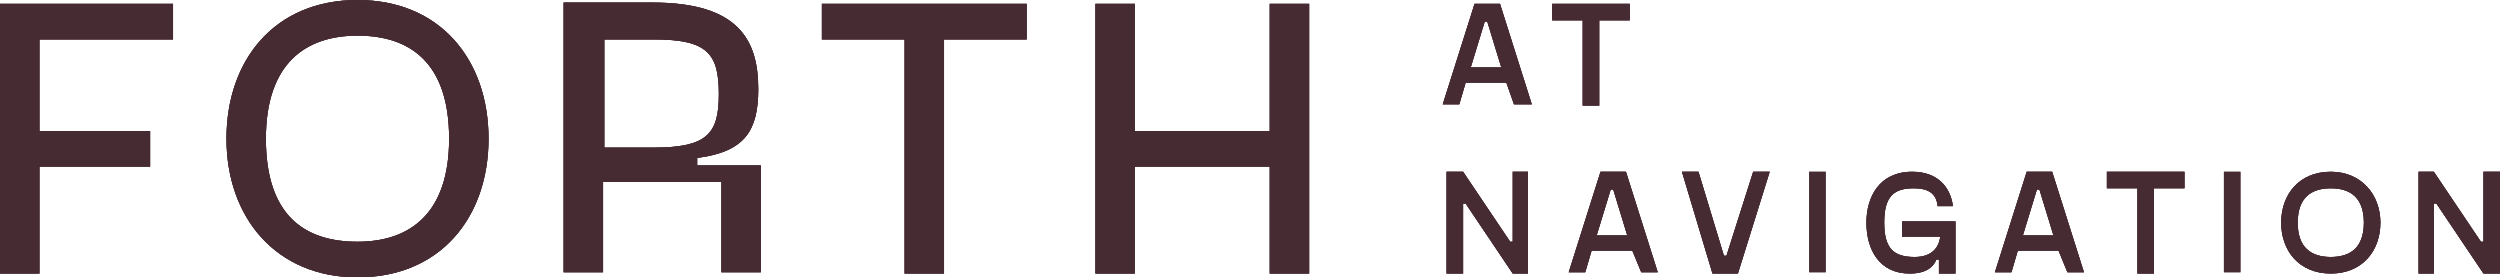
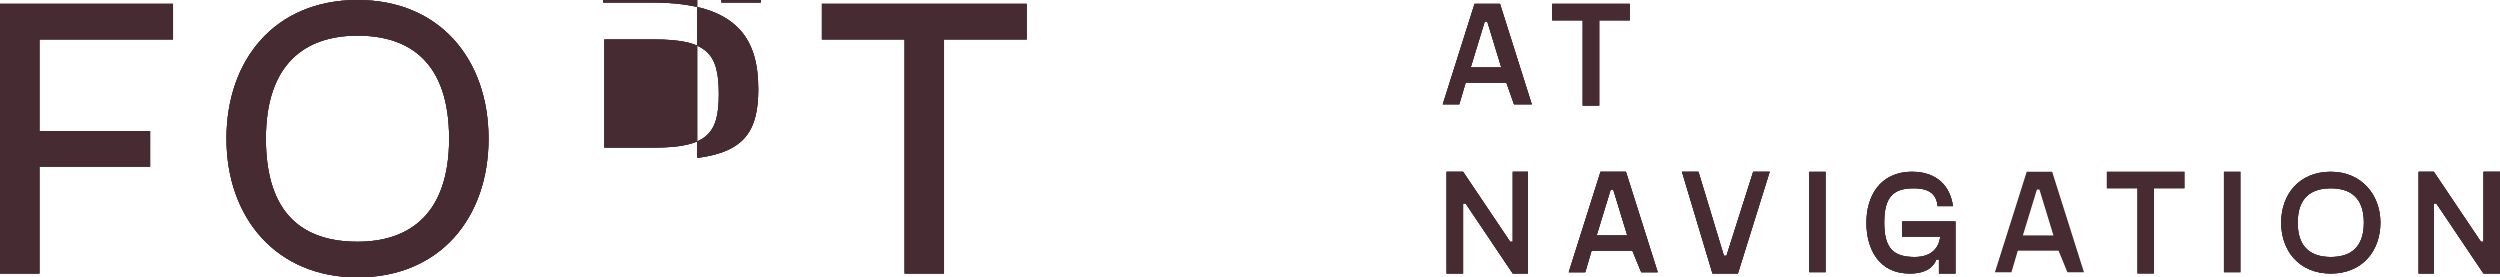
<svg xmlns="http://www.w3.org/2000/svg" xmlns:xlink="http://www.w3.org/1999/xlink" version="1.1" id="Layer_1" x="0px" y="0px" viewBox="0 0 196.5 21.8" style="enable-background:new 0 0 196.5 21.8;" xml:space="preserve">
  <style type="text/css"> .st0{fill:#E1E4E1;} .st1{fill:#472B33;} .st2{opacity:0.49;} .st3{fill:none;stroke:#FFFFFF;stroke-linecap:square;stroke-miterlimit:10;} .st4{clip-path:url(#SVGID_2_);fill:#472B33;} .st5{fill:none;stroke:#472B33;stroke-miterlimit:10;} .st6{clip-path:url(#SVGID_4_);enable-background:new ;} .st7{clip-path:url(#SVGID_6_);} .st8{clip-path:url(#SVGID_8_);fill:#D4D4D4;} .st9{clip-path:url(#SVGID_8_);} .st10{clip-path:url(#SVGID_12_);enable-background:new ;} .st11{clip-path:url(#SVGID_14_);} .st12{clip-path:url(#SVGID_16_);fill:#D4D4D4;} .st13{clip-path:url(#SVGID_16_);} .st14{clip-path:url(#SVGID_20_);enable-background:new ;} .st15{clip-path:url(#SVGID_22_);} .st16{clip-path:url(#SVGID_24_);fill:#D4D4D4;} .st17{clip-path:url(#SVGID_24_);} .st18{clip-path:url(#SVGID_28_);enable-background:new ;} .st19{clip-path:url(#SVGID_30_);} .st20{clip-path:url(#SVGID_32_);fill:#D4D4D4;} .st21{clip-path:url(#SVGID_32_);} .st22{clip-path:url(#SVGID_36_);fill-rule:evenodd;clip-rule:evenodd;fill:#FFFFFF;} .st23{clip-path:url(#SVGID_38_);fill:#EE694D;} .st24{clip-path:url(#SVGID_40_);enable-background:new ;} .st25{clip-path:url(#SVGID_42_);} .st26{clip-path:url(#SVGID_44_);fill:#D4D4D4;} .st27{clip-path:url(#SVGID_44_);} .st28{clip-path:url(#SVGID_48_);enable-background:new ;} .st29{clip-path:url(#SVGID_50_);} .st30{clip-path:url(#SVGID_52_);fill:#D4D4D4;} .st31{clip-path:url(#SVGID_52_);} .st32{clip-path:url(#SVGID_58_);enable-background:new ;} .st33{clip-path:url(#SVGID_60_);} .st34{clip-path:url(#SVGID_62_);fill:#D4D4D4;} .st35{clip-path:url(#SVGID_62_);} .st36{clip-path:url(#SVGID_68_);} .st37{clip-path:url(#SVGID_70_);fill:#FFFFFF;} .st38{fill:none;stroke:#472B33;stroke-linecap:square;stroke-miterlimit:10;} .st39{clip-path:url(#SVGID_72_);fill:#472B33;} .st40{clip-path:url(#SVGID_76_);enable-background:new ;} .st41{clip-path:url(#SVGID_78_);} .st42{clip-path:url(#SVGID_80_);fill:#D4D4D4;} .st43{clip-path:url(#SVGID_80_);} .st44{fill-rule:evenodd;clip-rule:evenodd;fill:#FFFFFF;} .st45{clip-path:url(#SVGID_92_);} .st46{clip-path:url(#SVGID_94_);fill:#EE694D;} .st47{clip-path:url(#SVGID_96_);} .st48{clip-path:url(#SVGID_98_);fill:#EE694D;} .st49{clip-path:url(#SVGID_100_);} .st50{clip-path:url(#SVGID_102_);fill:#EE694D;} .st51{clip-path:url(#SVGID_104_);} .st52{clip-path:url(#SVGID_106_);fill:#EE694D;} .st53{clip-path:url(#SVGID_108_);enable-background:new ;} .st54{clip-path:url(#SVGID_110_);} .st55{clip-path:url(#SVGID_112_);fill:#D4D4D4;} .st56{clip-path:url(#SVGID_112_);} .st57{clip-path:url(#SVGID_116_);enable-background:new ;} .st58{clip-path:url(#SVGID_118_);} .st59{clip-path:url(#SVGID_120_);fill:#D4D4D4;} .st60{clip-path:url(#SVGID_120_);} .st61{fill:#EE694D;} .st62{clip-path:url(#SVGID_124_);} .st63{clip-path:url(#SVGID_126_);fill:#E1E4E1;} .st64{fill-rule:evenodd;clip-rule:evenodd;fill:#E1E4E1;} .st65{clip-path:url(#SVGID_128_);enable-background:new ;} .st66{clip-path:url(#SVGID_130_);} .st67{clip-path:url(#SVGID_132_);fill:#D4D4D4;} .st68{clip-path:url(#SVGID_132_);} .st69{clip-path:url(#SVGID_136_);} .st70{clip-path:url(#SVGID_138_);fill:#E1E4E1;} .st71{clip-path:url(#SVGID_140_);enable-background:new ;} .st72{clip-path:url(#SVGID_142_);} .st73{clip-path:url(#SVGID_144_);fill:#D4D4D4;} .st74{clip-path:url(#SVGID_144_);} .st75{clip-path:url(#SVGID_148_);} .st76{clip-path:url(#SVGID_150_);fill:#E1E4E1;} .st77{clip-path:url(#SVGID_152_);enable-background:new ;} .st78{clip-path:url(#SVGID_154_);} .st79{clip-path:url(#SVGID_156_);fill:#D4D4D4;} .st80{clip-path:url(#SVGID_156_);} .st81{clip-path:url(#SVGID_160_);} .st82{clip-path:url(#SVGID_162_);fill:#E1E4E1;} .st83{clip-path:url(#SVGID_164_);enable-background:new ;} .st84{clip-path:url(#SVGID_166_);} .st85{clip-path:url(#SVGID_168_);fill:#D4D4D4;} .st86{clip-path:url(#SVGID_168_);} .st87{clip-path:url(#SVGID_172_);} .st88{clip-path:url(#SVGID_174_);fill:#E1E4E1;} .st89{clip-path:url(#SVGID_176_);enable-background:new ;} .st90{clip-path:url(#SVGID_178_);} .st91{clip-path:url(#SVGID_180_);fill:#D4D4D4;} .st92{clip-path:url(#SVGID_180_);} .st93{clip-path:url(#SVGID_184_);} .st94{clip-path:url(#SVGID_186_);fill:#E1E4E1;} .st95{clip-path:url(#SVGID_188_);} .st96{clip-path:url(#SVGID_190_);fill:#E1E4E1;} .st97{fill:#4B2933;} .st98{clip-path:url(#SVGID_194_);} .st99{clip-path:url(#SVGID_196_);fill:#EE694D;} .st100{clip-path:url(#SVGID_198_);} .st101{clip-path:url(#SVGID_200_);fill:#EE694D;} .st102{clip-path:url(#SVGID_202_);} .st103{clip-path:url(#SVGID_204_);fill:#EE694D;} .st104{clip-path:url(#SVGID_206_);} .st105{clip-path:url(#SVGID_208_);fill:#EE694D;} .st106{clip-path:url(#SVGID_210_);} .st107{clip-path:url(#SVGID_212_);fill:#EE694D;} .st108{clip-path:url(#SVGID_214_);} .st109{clip-path:url(#SVGID_216_);fill:#EE694D;} .st110{clip-path:url(#SVGID_218_);} .st111{clip-path:url(#SVGID_220_);fill:#EE694D;} .st112{clip-path:url(#SVGID_222_);} .st113{clip-path:url(#SVGID_224_);fill:#EE694D;} .st114{clip-path:url(#SVGID_226_);} .st115{clip-path:url(#SVGID_228_);fill:#EE694D;} .st116{clip-path:url(#SVGID_230_);} .st117{clip-path:url(#SVGID_232_);fill:#EE694D;} .st118{clip-path:url(#SVGID_234_);} .st119{clip-path:url(#SVGID_236_);fill:#EE694D;} .st120{clip-path:url(#SVGID_238_);} .st121{clip-path:url(#SVGID_240_);fill:#EE694D;} .st122{clip-path:url(#SVGID_242_);} .st123{clip-path:url(#SVGID_244_);fill:#EE694D;} .st124{clip-path:url(#SVGID_246_);} .st125{clip-path:url(#SVGID_248_);fill:#EE694D;} .st126{clip-path:url(#SVGID_250_);} .st127{clip-path:url(#SVGID_252_);fill:#EE694D;} .st128{clip-path:url(#SVGID_254_);} .st129{clip-path:url(#SVGID_256_);fill:#EE694D;} .st130{clip-path:url(#SVGID_258_);} .st131{clip-path:url(#SVGID_260_);fill:#EE694D;} .st132{clip-path:url(#SVGID_262_);} .st133{clip-path:url(#SVGID_264_);fill:#EE694D;} .st134{clip-path:url(#SVGID_266_);} .st135{clip-path:url(#SVGID_268_);fill:#EE694D;} .st136{clip-path:url(#SVGID_270_);} .st137{clip-path:url(#SVGID_272_);fill:#EE694D;} .st138{clip-path:url(#SVGID_274_);} .st139{clip-path:url(#SVGID_276_);fill:#EE694D;} .st140{clip-path:url(#SVGID_278_);} .st141{clip-path:url(#SVGID_280_);fill:#EE694D;} .st142{clip-path:url(#SVGID_282_);} .st143{clip-path:url(#SVGID_284_);fill:#EE694D;} .st144{clip-path:url(#SVGID_286_);} .st145{clip-path:url(#SVGID_288_);fill:#EE694D;} .st146{clip-path:url(#SVGID_290_);} .st147{clip-path:url(#SVGID_292_);fill:#EE694D;} .st148{clip-path:url(#SVGID_294_);} .st149{clip-path:url(#SVGID_296_);fill:#EE694D;} .st150{clip-path:url(#SVGID_298_);} .st151{clip-path:url(#SVGID_300_);fill:#EE694D;} .st152{clip-path:url(#SVGID_302_);} .st153{clip-path:url(#SVGID_304_);fill:#EE694D;} .st154{clip-path:url(#SVGID_306_);} .st155{clip-path:url(#SVGID_308_);fill:#EE694D;} .st156{clip-path:url(#SVGID_310_);} .st157{clip-path:url(#SVGID_312_);fill:#EE694D;} .st158{clip-path:url(#SVGID_314_);} .st159{clip-path:url(#SVGID_316_);fill:#EE694D;} .st160{fill:#ED6A4D;stroke:#EE694D;stroke-miterlimit:10;} .st161{clip-path:url(#SVGID_318_);} .st162{clip-path:url(#SVGID_320_);fill:#EE694D;} .st163{clip-path:url(#SVGID_322_);} .st164{clip-path:url(#SVGID_324_);fill:#EE694D;} .st165{clip-path:url(#SVGID_326_);} .st166{clip-path:url(#SVGID_328_);fill:#EE694D;} .st167{clip-path:url(#SVGID_330_);} .st168{clip-path:url(#SVGID_332_);fill:#EE694D;} .st169{clip-path:url(#SVGID_334_);} .st170{clip-path:url(#SVGID_336_);fill:#EE694D;} .st171{clip-path:url(#SVGID_338_);} .st172{clip-path:url(#SVGID_340_);fill:#EE694D;} .st173{clip-path:url(#SVGID_342_);} .st174{clip-path:url(#SVGID_344_);fill:#EE694D;} .st175{clip-path:url(#SVGID_346_);} .st176{clip-path:url(#SVGID_348_);fill:#EE694D;} .st177{clip-path:url(#SVGID_350_);} .st178{clip-path:url(#SVGID_352_);fill:#EE694D;} .st179{clip-path:url(#SVGID_354_);} .st180{clip-path:url(#SVGID_356_);fill:#EE694D;} .st181{clip-path:url(#SVGID_358_);} .st182{clip-path:url(#SVGID_360_);fill:#EE694D;} .st183{clip-path:url(#SVGID_362_);} .st184{clip-path:url(#SVGID_364_);fill:#EE694D;} .st185{clip-path:url(#SVGID_366_);} .st186{clip-path:url(#SVGID_368_);fill:#EE694D;} .st187{clip-path:url(#SVGID_370_);} .st188{clip-path:url(#SVGID_372_);fill:#EE694D;} .st189{fill:none;stroke:#EE694D;stroke-miterlimit:10;} .st190{clip-path:url(#SVGID_373_);} .st191{clip-path:url(#SVGID_375_);} .st192{clip-path:url(#SVGID_377_);} .st193{clip-path:url(#SVGID_379_);} .st194{clip-path:url(#SVGID_381_);} .st195{clip-path:url(#SVGID_383_);} .st196{clip-path:url(#SVGID_385_);} .st197{clip-path:url(#SVGID_387_);} .st198{clip-path:url(#SVGID_389_);} .st199{clip-path:url(#SVGID_391_);} .st200{clip-path:url(#SVGID_394_);} .st201{clip-path:url(#SVGID_396_);} .st202{clip-path:url(#SVGID_398_);} .st203{clip-path:url(#SVGID_401_);} .st204{clip-path:url(#SVGID_403_);} .st205{clip-path:url(#SVGID_405_);} .st206{clip-path:url(#SVGID_406_);fill:#472B33;} .st207{enable-background:new ;} .st208{clip-path:url(#SVGID_407_);} .st209{clip-path:url(#SVGID_408_);fill:#472B33;} .st210{clip-path:url(#SVGID_409_);} .st211{clip-path:url(#SVGID_410_);fill:#472B33;} .st212{clip-path:url(#SVGID_411_);} .st213{clip-path:url(#SVGID_412_);fill:#472B33;} .st214{clip-path:url(#SVGID_413_);} .st215{clip-path:url(#SVGID_414_);fill:#472B33;} .st216{clip-path:url(#SVGID_415_);} .st217{clip-path:url(#SVGID_416_);fill:#472B33;} .st218{clip-path:url(#SVGID_417_);} .st219{clip-path:url(#SVGID_418_);fill:#472B33;} .st220{clip-path:url(#SVGID_419_);} .st221{clip-path:url(#SVGID_420_);fill:#472B33;} .st222{clip-path:url(#SVGID_421_);} .st223{clip-path:url(#SVGID_422_);fill:#472B33;} .st224{clip-path:url(#SVGID_423_);} .st225{clip-path:url(#SVGID_424_);fill:#472B33;} .st226{clip-path:url(#SVGID_425_);fill:#472B33;} .st227{clip-path:url(#SVGID_426_);} .st228{clip-path:url(#SVGID_427_);fill:#472B33;} .st229{clip-path:url(#SVGID_428_);} .st230{clip-path:url(#SVGID_429_);fill:#472B33;} .st231{clip-path:url(#SVGID_430_);} .st232{clip-path:url(#SVGID_431_);fill:#472B33;} .st233{clip-path:url(#SVGID_432_);fill:#472B33;} .st234{clip-path:url(#SVGID_433_);} .st235{clip-path:url(#SVGID_434_);fill:#472B33;} .st236{clip-path:url(#SVGID_435_);} .st237{clip-path:url(#SVGID_436_);fill:#472B33;} .st238{clip-path:url(#SVGID_437_);} .st239{clip-path:url(#SVGID_439_);} .st240{clip-path:url(#SVGID_441_);} .st241{clip-path:url(#SVGID_443_);} .st242{clip-path:url(#SVGID_445_);} .st243{clip-path:url(#SVGID_447_);} .st244{clip-path:url(#SVGID_449_);} .st245{clip-path:url(#SVGID_451_);} .st246{clip-path:url(#SVGID_453_);} .st247{clip-path:url(#SVGID_455_);} .st248{clip-path:url(#SVGID_458_);} .st249{clip-path:url(#SVGID_460_);} .st250{clip-path:url(#SVGID_462_);} .st251{clip-path:url(#SVGID_465_);} .st252{clip-path:url(#SVGID_467_);} .st253{clip-path:url(#SVGID_470_);} .st254{clip-path:url(#SVGID_474_);} .st255{clip-path:url(#SVGID_478_);} .st256{clip-path:url(#SVGID_482_);} .st257{clip-path:url(#SVGID_486_);} .st258{clip-path:url(#SVGID_490_);} .st259{clip-path:url(#SVGID_494_);} .st260{clip-path:url(#SVGID_498_);} .st261{clip-path:url(#SVGID_502_);} .st262{clip-path:url(#SVGID_506_);} .st263{clip-path:url(#SVGID_512_);} .st264{clip-path:url(#SVGID_516_);} .st265{clip-path:url(#SVGID_520_);} .st266{clip-path:url(#SVGID_526_);} .st267{clip-path:url(#SVGID_530_);} .st268{clip-path:url(#SVGID_534_);} .st269{clip-path:url(#SVGID_536_);fill:#472B33;} .st270{clip-path:url(#SVGID_538_);} .st271{clip-path:url(#SVGID_540_);fill:#472B33;} .st272{clip-path:url(#SVGID_542_);} .st273{clip-path:url(#SVGID_544_);fill:#472B33;} .st274{clip-path:url(#SVGID_546_);} .st275{clip-path:url(#SVGID_548_);fill:#472B33;} .st276{clip-path:url(#SVGID_550_);} .st277{clip-path:url(#SVGID_552_);fill:#472B33;} .st278{clip-path:url(#SVGID_554_);} .st279{clip-path:url(#SVGID_558_);fill:#472B33;} .st280{clip-path:url(#SVGID_562_);} .st281{clip-path:url(#SVGID_566_);fill:#472B33;} .st282{clip-path:url(#SVGID_570_);} .st283{clip-path:url(#SVGID_574_);fill:#472B33;} .st284{clip-path:url(#SVGID_578_);} .st285{clip-path:url(#SVGID_582_);fill:#472B33;} .st286{clip-path:url(#SVGID_586_);} .st287{clip-path:url(#SVGID_590_);fill:#472B33;} .st288{clip-path:url(#SVGID_594_);fill:#472B33;} .st289{clip-path:url(#SVGID_598_);} .st290{clip-path:url(#SVGID_602_);fill:#472B33;} .st291{clip-path:url(#SVGID_606_);} .st292{clip-path:url(#SVGID_610_);fill:#472B33;} .st293{clip-path:url(#SVGID_614_);} .st294{clip-path:url(#SVGID_618_);fill:#472B33;} .st295{clip-path:url(#SVGID_622_);fill:#472B33;} .st296{clip-path:url(#SVGID_626_);} .st297{clip-path:url(#SVGID_630_);fill:#472B33;} .st298{clip-path:url(#SVGID_634_);} .st299{clip-path:url(#SVGID_638_);fill:#472B33;} .st300{clip-path:url(#SVGID_642_);} .st301{clip-path:url(#SVGID_650_);} .st302{clip-path:url(#SVGID_658_);} .st303{clip-path:url(#SVGID_666_);} .st304{clip-path:url(#SVGID_674_);} .st305{clip-path:url(#SVGID_682_);} .st306{clip-path:url(#SVGID_690_);} .st307{clip-path:url(#SVGID_698_);} .st308{clip-path:url(#SVGID_706_);} .st309{clip-path:url(#SVGID_714_);} .st310{clip-path:url(#SVGID_726_);} .st311{clip-path:url(#SVGID_734_);} .st312{clip-path:url(#SVGID_742_);} .st313{clip-path:url(#SVGID_750_);} .st314{clip-path:url(#SVGID_754_);} </style>
  <g>
    <g>
      <g>
        <defs>
          <polygon id="SVGID_469_" points="0,0.3 0,21.5 3.1,21.5 3.1,13.1 11.8,13.1 11.8,10.3 3.1,10.3 3.1,3.1 13.6,3.1 13.6,0.3 " />
        </defs>
        <clipPath id="SVGID_2_">
          <use xlink:href="#SVGID_469_" style="overflow:visible;" />
        </clipPath>
        <g style="clip-path:url(#SVGID_2_);">
          <defs>
            <rect id="SVGID_471_" x="-53.2" y="-35.5" width="1080" height="810" />
          </defs>
          <clipPath id="SVGID_4_">
            <use xlink:href="#SVGID_471_" style="overflow:visible;" />
          </clipPath>
        </g>
      </g>
      <g>
        <g>
          <g>
            <g>
              <defs>
                <path id="SVGID_473_" d="M28.1,0c-6.5,0-10.3,4.7-10.3,10.9c0,6.2,3.9,10.9,10.3,10.9c6.5,0,10.3-4.7,10.3-10.9 C38.4,4.7,34.6,0,28.1,0 M28.1,19c-4.2,0-7.2-2.1-7.2-8.1c0-5.9,3.1-8.1,7.2-8.1c4.1,0,7.2,2.1,7.2,8.1 C35.3,16.8,32.2,19,28.1,19" />
              </defs>
              <clipPath id="SVGID_6_">
                <use xlink:href="#SVGID_473_" style="overflow:visible;" />
              </clipPath>
              <g class="st7">
                <defs>
                  <rect id="SVGID_475_" x="17.2" y="-0.2" width="21.8" height="22.5" />
                </defs>
                <clipPath id="SVGID_8_">
                  <use xlink:href="#SVGID_475_" style="overflow:visible;" />
                </clipPath>
              </g>
            </g>
          </g>
        </g>
      </g>
      <g>
        <defs>
          <polygon id="SVGID_477_" points="64.6,3.1 71.1,3.1 71.1,21.5 74.2,21.5 74.2,3.1 80.7,3.1 80.7,0.3 64.6,0.3 " />
        </defs>
        <clipPath id="SVGID_10_">
          <use xlink:href="#SVGID_477_" style="overflow:visible;" />
        </clipPath>
        <g style="clip-path:url(#SVGID_10_);">
          <defs>
-             <rect id="SVGID_479_" x="-53.2" y="-35.5" width="1080" height="810" />
-           </defs>
+             </defs>
          <clipPath id="SVGID_12_">
            <use xlink:href="#SVGID_479_" style="overflow:visible;" />
          </clipPath>
        </g>
      </g>
      <g>
        <defs>
          <polygon id="SVGID_481_" points="99.8,0.3 99.8,10.3 89.2,10.3 89.2,0.3 86.1,0.3 86.1,21.5 89.2,21.5 89.2,13.1 99.8,13.1 99.8,21.5 102.9,21.5 102.9,0.3 " />
        </defs>
        <clipPath id="SVGID_14_">
          <use xlink:href="#SVGID_481_" style="overflow:visible;" />
        </clipPath>
        <g class="st11">
          <defs>
            <rect id="SVGID_483_" x="-53.2" y="-35.5" width="1080" height="810" />
          </defs>
          <clipPath id="SVGID_16_">
            <use xlink:href="#SVGID_483_" style="overflow:visible;" />
          </clipPath>
        </g>
      </g>
      <g>
        <defs>
          <path id="SVGID_485_" d="M54.9,12.4c3.7-0.5,4.7-2.2,4.7-5.4c0-3.8-1.5-6.8-8.3-6.8h-7v21.2h3.1v-7.1h9.3v7.1h3.1v-8.4h-5V12.4z M47.5,11.6V3.1h3.9c4.2,0,5.1,1.1,5.1,4.3c0,3.1-0.9,4.2-5.1,4.2H47.5z" />
        </defs>
        <clipPath id="SVGID_18_">
          <use xlink:href="#SVGID_485_" style="overflow:visible;" />
        </clipPath>
        <g style="clip-path:url(#SVGID_18_);">
          <defs>
            <rect id="SVGID_487_" x="-53.2" y="-35.5" width="1080" height="810" />
          </defs>
          <clipPath id="SVGID_20_">
            <use xlink:href="#SVGID_487_" style="overflow:visible;" />
          </clipPath>
        </g>
      </g>
      <g>
        <defs>
          <path id="SVGID_489_" d="M118.4,6.5h-3.2l-0.5,1.7h-1.3l2.5-7.9h2l2.5,7.9H119L118.4,6.5z M118,5.3l-1.1-3.6h-0.2l-1.1,3.6H118z " />
        </defs>
        <clipPath id="SVGID_22_">
          <use xlink:href="#SVGID_489_" style="overflow:visible;" />
        </clipPath>
        <g class="st15">
          <defs>
            <rect id="SVGID_491_" x="-53.2" y="-35.5" width="1080" height="810" />
          </defs>
          <clipPath id="SVGID_24_">
            <use xlink:href="#SVGID_491_" style="overflow:visible;" />
          </clipPath>
        </g>
      </g>
      <g>
        <defs>
          <polygon id="SVGID_493_" points="128.1,1.6 125.7,1.6 125.7,8.3 124.4,8.3 124.4,1.6 122,1.6 122,0.3 128.1,0.3 " />
        </defs>
        <clipPath id="SVGID_26_">
          <use xlink:href="#SVGID_493_" style="overflow:visible;" />
        </clipPath>
        <g style="clip-path:url(#SVGID_26_);">
          <defs>
            <rect id="SVGID_495_" x="-53.2" y="-35.5" width="1080" height="810" />
          </defs>
          <clipPath id="SVGID_28_">
            <use xlink:href="#SVGID_495_" style="overflow:visible;" />
          </clipPath>
        </g>
      </g>
      <g>
        <defs>
          <polygon id="SVGID_497_" points="120.1,13.5 120.1,21.5 118.9,21.5 115.2,16 115,16 115,21.5 113.7,21.5 113.7,13.5 115,13.5 118.7,19 118.9,19 118.9,13.5 " />
        </defs>
        <clipPath id="SVGID_30_">
          <use xlink:href="#SVGID_497_" style="overflow:visible;" />
        </clipPath>
        <g class="st19">
          <defs>
            <rect id="SVGID_499_" x="-53.2" y="-35.5" width="1080" height="810" />
          </defs>
          <clipPath id="SVGID_32_">
            <use xlink:href="#SVGID_499_" style="overflow:visible;" />
          </clipPath>
        </g>
      </g>
      <g>
        <defs>
          <path id="SVGID_501_" d="M128.3,19.7h-3.2l-0.5,1.7h-1.3l2.5-7.9h2l2.5,7.9h-1.3L128.3,19.7z M127.9,18.5l-1.1-3.6h-0.2 l-1.1,3.6H127.9z" />
        </defs>
        <clipPath id="SVGID_34_">
          <use xlink:href="#SVGID_501_" style="overflow:visible;" />
        </clipPath>
        <g style="clip-path:url(#SVGID_34_);">
          <defs>
            <rect id="SVGID_503_" x="-53.2" y="-35.5" width="1080" height="810" />
          </defs>
          <clipPath id="SVGID_36_">
            <use xlink:href="#SVGID_503_" style="overflow:visible;" />
          </clipPath>
        </g>
      </g>
      <g>
        <defs>
          <polygon id="SVGID_505_" points="135.5,20.1 135.7,20.1 137.8,13.5 139.1,13.5 136.6,21.5 134.6,21.5 132.2,13.5 133.5,13.5 " />
        </defs>
        <clipPath id="SVGID_38_">
          <use xlink:href="#SVGID_505_" style="overflow:visible;" />
        </clipPath>
        <g style="clip-path:url(#SVGID_38_);">
          <defs>
            <rect id="SVGID_507_" x="-53.2" y="-35.5" width="1080" height="810" />
          </defs>
          <clipPath id="SVGID_40_">
            <use xlink:href="#SVGID_507_" style="overflow:visible;" />
          </clipPath>
        </g>
      </g>
      <g>
        <defs>
          <rect id="SVGID_509_" x="142.2" y="13.5" width="1.3" height="7.9" />
        </defs>
        <clipPath id="SVGID_42_">
          <use xlink:href="#SVGID_509_" style="overflow:visible;" />
        </clipPath>
      </g>
      <g>
        <defs>
          <path id="SVGID_511_" d="M153.7,17.5v4h-1.3v-1.1h-0.2c-0.2,0.5-0.7,1.1-2.1,1.1c-2.4,0-3.4-1.9-3.4-4c0-2,1-4,3.6-4 c2,0,3,1.2,3.2,2.7h-1.2c-0.1-0.9-0.6-1.4-1.9-1.4c-1.6,0-2.3,0.7-2.3,2.7c0,2.1,0.8,2.7,2.4,2.7c1.3,0,1.9-0.7,2-1.6h-3v-1.2 H153.7z" />
        </defs>
        <clipPath id="SVGID_44_">
          <use xlink:href="#SVGID_511_" style="overflow:visible;" />
        </clipPath>
        <g class="st27">
          <defs>
            <rect id="SVGID_513_" x="-53.2" y="-35.5" width="1080" height="810" />
          </defs>
          <clipPath id="SVGID_46_">
            <use xlink:href="#SVGID_513_" style="overflow:visible;" />
          </clipPath>
        </g>
      </g>
      <g>
        <defs>
          <path id="SVGID_515_" d="M161.8,19.7h-3.2l-0.5,1.7h-1.3l2.5-7.9h2l2.5,7.9h-1.3L161.8,19.7z M161.4,18.5l-1.1-3.6h-0.2 l-1.1,3.6H161.4z" />
        </defs>
        <clipPath id="SVGID_48_">
          <use xlink:href="#SVGID_515_" style="overflow:visible;" />
        </clipPath>
        <g style="clip-path:url(#SVGID_48_);">
          <defs>
            <rect id="SVGID_517_" x="-53.2" y="-35.5" width="1080" height="810" />
          </defs>
          <clipPath id="SVGID_50_">
            <use xlink:href="#SVGID_517_" style="overflow:visible;" />
          </clipPath>
        </g>
      </g>
      <g>
        <defs>
          <polygon id="SVGID_519_" points="171.7,14.8 169.3,14.8 169.3,21.5 168,21.5 168,14.8 165.6,14.8 165.6,13.5 171.7,13.5 " />
        </defs>
        <clipPath id="SVGID_52_">
          <use xlink:href="#SVGID_519_" style="overflow:visible;" />
        </clipPath>
        <g class="st31">
          <defs>
            <rect id="SVGID_521_" x="-53.2" y="-35.5" width="1080" height="810" />
          </defs>
          <clipPath id="SVGID_54_">
            <use xlink:href="#SVGID_521_" style="overflow:visible;" />
          </clipPath>
        </g>
      </g>
      <g>
        <defs>
          <rect id="SVGID_523_" x="174.8" y="13.5" width="1.3" height="7.9" />
        </defs>
        <clipPath id="SVGID_56_">
          <use xlink:href="#SVGID_523_" style="overflow:visible;" />
        </clipPath>
      </g>
      <g>
        <defs>
          <path id="SVGID_525_" d="M179.3,17.5c0-2.2,1.4-4,3.9-4c2.4,0,3.9,1.8,3.9,4c0,2.2-1.4,4-3.9,4 C180.7,21.5,179.3,19.7,179.3,17.5 M185.8,17.5c0-2-1.1-2.7-2.6-2.7c-1.5,0-2.6,0.7-2.6,2.7c0,2,1.1,2.7,2.6,2.7 C184.7,20.2,185.8,19.5,185.8,17.5" />
        </defs>
        <clipPath id="SVGID_58_">
          <use xlink:href="#SVGID_525_" style="overflow:visible;" />
        </clipPath>
        <g style="clip-path:url(#SVGID_58_);">
          <defs>
            <rect id="SVGID_527_" x="-53.2" y="-35.5" width="1080" height="810" />
          </defs>
          <clipPath id="SVGID_60_">
            <use xlink:href="#SVGID_527_" style="overflow:visible;" />
          </clipPath>
        </g>
      </g>
      <g>
        <defs>
          <polygon id="SVGID_529_" points="196.5,13.5 196.5,21.5 195.2,21.5 191.5,16 191.3,16 191.3,21.5 190.1,21.5 190.1,13.5 191.3,13.5 195,19 195.2,19 195.2,13.5 " />
        </defs>
        <clipPath id="SVGID_62_">
          <use xlink:href="#SVGID_529_" style="overflow:visible;" />
        </clipPath>
        <g class="st35">
          <defs>
            <rect id="SVGID_531_" x="-53.2" y="-35.5" width="1080" height="810" />
          </defs>
          <clipPath id="SVGID_64_">
            <use xlink:href="#SVGID_531_" style="overflow:visible;" />
          </clipPath>
        </g>
      </g>
    </g>
    <g>
      <g>
        <defs>
          <polygon id="SVGID_533_" points="0,0.3 0,21.5 3.1,21.5 3.1,13.1 11.8,13.1 11.8,10.3 3.1,10.3 3.1,3.1 13.6,3.1 13.6,0.3 " />
        </defs>
        <use xlink:href="#SVGID_533_" style="overflow:visible;fill-rule:evenodd;clip-rule:evenodd;fill:#472B33;" />
        <clipPath id="SVGID_66_">
          <use xlink:href="#SVGID_533_" style="overflow:visible;" />
        </clipPath>
        <g style="clip-path:url(#SVGID_66_);">
          <defs>
            <rect id="SVGID_535_" x="-53.2" y="-35.5" width="1080" height="810" />
          </defs>
          <use xlink:href="#SVGID_535_" style="overflow:visible;fill:#472B33;" />
          <clipPath id="SVGID_68_">
            <use xlink:href="#SVGID_535_" style="overflow:visible;" />
          </clipPath>
          <rect x="-3.8" y="-3.4" style="clip-path:url(#SVGID_68_);fill:#472B33;" width="21.1" height="28.7" />
        </g>
      </g>
      <g>
        <g class="st207">
          <g>
            <g>
              <defs>
                <path id="SVGID_537_" d="M28.1,0c-6.5,0-10.3,4.7-10.3,10.9c0,6.2,3.9,10.9,10.3,10.9c6.5,0,10.3-4.7,10.3-10.9 C38.4,4.7,34.6,0,28.1,0 M28.1,19c-4.2,0-7.2-2.1-7.2-8.1c0-5.9,3.1-8.1,7.2-8.1c4.1,0,7.2,2.1,7.2,8.1 C35.3,16.8,32.2,19,28.1,19" />
              </defs>
              <use xlink:href="#SVGID_537_" style="overflow:visible;fill-rule:evenodd;clip-rule:evenodd;fill:#472B33;" />
              <clipPath id="SVGID_70_">
                <use xlink:href="#SVGID_537_" style="overflow:visible;" />
              </clipPath>
              <g style="clip-path:url(#SVGID_70_);">
                <defs>
                  <rect id="SVGID_539_" x="17.2" y="-0.2" width="21.8" height="22.5" />
                </defs>
                <use xlink:href="#SVGID_539_" style="overflow:visible;fill:#472B33;" />
                <clipPath id="SVGID_72_">
                  <use xlink:href="#SVGID_539_" style="overflow:visible;" />
                </clipPath>
                <rect x="14" y="-3.8" class="st39" width="28.2" height="29.3" />
              </g>
            </g>
          </g>
        </g>
      </g>
      <g>
        <defs>
          <polygon id="SVGID_541_" points="64.6,3.1 71.1,3.1 71.1,21.5 74.2,21.5 74.2,3.1 80.7,3.1 80.7,0.3 64.6,0.3 " />
        </defs>
        <use xlink:href="#SVGID_541_" style="overflow:visible;fill-rule:evenodd;clip-rule:evenodd;fill:#472B33;" />
        <clipPath id="SVGID_74_">
          <use xlink:href="#SVGID_541_" style="overflow:visible;" />
        </clipPath>
        <g style="clip-path:url(#SVGID_74_);">
          <defs>
            <rect id="SVGID_543_" x="-53.2" y="-35.5" width="1080" height="810" />
          </defs>
          <use xlink:href="#SVGID_543_" style="overflow:visible;fill:#472B33;" />
          <clipPath id="SVGID_76_">
            <use xlink:href="#SVGID_543_" style="overflow:visible;" />
          </clipPath>
          <rect x="60.8" y="-3.4" style="clip-path:url(#SVGID_76_);fill:#472B33;" width="23.6" height="28.7" />
        </g>
      </g>
      <g>
        <defs>
-           <polygon id="SVGID_545_" points="99.8,0.3 99.8,10.3 89.2,10.3 89.2,0.3 86.1,0.3 86.1,21.5 89.2,21.5 89.2,13.1 99.8,13.1 99.8,21.5 102.9,21.5 102.9,0.3 " />
-         </defs>
+           </defs>
        <use xlink:href="#SVGID_545_" style="overflow:visible;fill-rule:evenodd;clip-rule:evenodd;fill:#472B33;" />
        <clipPath id="SVGID_78_">
          <use xlink:href="#SVGID_545_" style="overflow:visible;" />
        </clipPath>
        <g class="st41">
          <defs>
            <rect id="SVGID_547_" x="-53.2" y="-35.5" width="1080" height="810" />
          </defs>
          <use xlink:href="#SVGID_547_" style="overflow:visible;fill:#472B33;" />
          <clipPath id="SVGID_80_">
            <use xlink:href="#SVGID_547_" style="overflow:visible;" />
          </clipPath>
          <rect x="82.4" y="-3.4" style="clip-path:url(#SVGID_80_);fill:#472B33;" width="24.3" height="28.7" />
        </g>
      </g>
      <g>
        <defs>
-           <path id="SVGID_549_" d="M54.9,12.4c3.7-0.5,4.7-2.2,4.7-5.4c0-3.8-1.5-6.8-8.3-6.8h-7v21.2h3.1v-7.1h9.3v7.1h3.1v-8.4h-5V12.4z M47.5,11.6V3.1h3.9c4.2,0,5.1,1.1,5.1,4.3c0,3.1-0.9,4.2-5.1,4.2H47.5z" />
+           <path id="SVGID_549_" d="M54.9,12.4c3.7-0.5,4.7-2.2,4.7-5.4c0-3.8-1.5-6.8-8.3-6.8h-7h3.1v-7.1h9.3v7.1h3.1v-8.4h-5V12.4z M47.5,11.6V3.1h3.9c4.2,0,5.1,1.1,5.1,4.3c0,3.1-0.9,4.2-5.1,4.2H47.5z" />
        </defs>
        <use xlink:href="#SVGID_549_" style="overflow:visible;fill-rule:evenodd;clip-rule:evenodd;fill:#472B33;" />
        <clipPath id="SVGID_82_">
          <use xlink:href="#SVGID_549_" style="overflow:visible;" />
        </clipPath>
        <g style="clip-path:url(#SVGID_82_);">
          <defs>
            <rect id="SVGID_551_" x="-53.2" y="-35.5" width="1080" height="810" />
          </defs>
          <use xlink:href="#SVGID_551_" style="overflow:visible;fill:#472B33;" />
          <clipPath id="SVGID_84_">
            <use xlink:href="#SVGID_551_" style="overflow:visible;" />
          </clipPath>
          <rect x="40.6" y="-3.4" style="clip-path:url(#SVGID_84_);fill:#472B33;" width="23" height="28.7" />
        </g>
      </g>
      <g>
        <defs>
          <path id="SVGID_553_" d="M118.4,6.5h-3.2l-0.5,1.7h-1.3l2.5-7.9h2l2.5,7.9H119L118.4,6.5z M118,5.3l-1.1-3.6h-0.2l-1.1,3.6H118z " />
        </defs>
        <use xlink:href="#SVGID_553_" style="overflow:visible;fill-rule:evenodd;clip-rule:evenodd;fill:#472B33;" />
        <clipPath id="SVGID_86_">
          <use xlink:href="#SVGID_553_" style="overflow:visible;" />
        </clipPath>
        <g style="clip-path:url(#SVGID_86_);">
          <defs>
            <rect id="SVGID_556_" x="-53.2" y="-35.5" width="1080" height="810" />
          </defs>
          <use xlink:href="#SVGID_556_" style="overflow:visible;fill:#472B33;" />
          <clipPath id="SVGID_88_">
            <use xlink:href="#SVGID_556_" style="overflow:visible;" />
          </clipPath>
          <rect x="109.6" y="-3.4" style="clip-path:url(#SVGID_88_);fill:#472B33;" width="14.4" height="15.4" />
        </g>
      </g>
      <g>
        <defs>
          <polygon id="SVGID_560_" points="128.1,1.6 125.7,1.6 125.7,8.3 124.4,8.3 124.4,1.6 122,1.6 122,0.3 128.1,0.3 " />
        </defs>
        <use xlink:href="#SVGID_560_" style="overflow:visible;fill-rule:evenodd;clip-rule:evenodd;fill:#472B33;" />
        <clipPath id="SVGID_90_">
          <use xlink:href="#SVGID_560_" style="overflow:visible;" />
        </clipPath>
        <g style="clip-path:url(#SVGID_90_);">
          <defs>
            <rect id="SVGID_564_" x="-53.2" y="-35.5" width="1080" height="810" />
          </defs>
          <use xlink:href="#SVGID_564_" style="overflow:visible;fill:#472B33;" />
          <clipPath id="SVGID_92_">
            <use xlink:href="#SVGID_564_" style="overflow:visible;" />
          </clipPath>
          <rect x="118.3" y="-3.4" style="clip-path:url(#SVGID_92_);fill:#472B33;" width="13.5" height="15.4" />
        </g>
      </g>
      <g>
        <defs>
          <polygon id="SVGID_568_" points="120.1,13.5 120.1,21.5 118.9,21.5 115.2,16 115,16 115,21.5 113.7,21.5 113.7,13.5 115,13.5 118.7,19 118.9,19 118.9,13.5 " />
        </defs>
        <use xlink:href="#SVGID_568_" style="overflow:visible;fill-rule:evenodd;clip-rule:evenodd;fill:#472B33;" />
        <clipPath id="SVGID_94_">
          <use xlink:href="#SVGID_568_" style="overflow:visible;" />
        </clipPath>
        <g style="clip-path:url(#SVGID_94_);">
          <defs>
            <rect id="SVGID_572_" x="-53.2" y="-35.5" width="1080" height="810" />
          </defs>
          <use xlink:href="#SVGID_572_" style="overflow:visible;fill:#472B33;" />
          <clipPath id="SVGID_96_">
            <use xlink:href="#SVGID_572_" style="overflow:visible;" />
          </clipPath>
          <rect x="110" y="9.8" style="clip-path:url(#SVGID_96_);fill:#472B33;" width="13.9" height="15.4" />
        </g>
      </g>
      <g>
        <defs>
          <path id="SVGID_576_" d="M128.3,19.7h-3.2l-0.5,1.7h-1.3l2.5-7.9h2l2.5,7.9h-1.3L128.3,19.7z M127.9,18.5l-1.1-3.6h-0.2 l-1.1,3.6H127.9z" />
        </defs>
        <use xlink:href="#SVGID_576_" style="overflow:visible;fill-rule:evenodd;clip-rule:evenodd;fill:#472B33;" />
        <clipPath id="SVGID_98_">
          <use xlink:href="#SVGID_576_" style="overflow:visible;" />
        </clipPath>
        <g style="clip-path:url(#SVGID_98_);">
          <defs>
            <rect id="SVGID_580_" x="-53.2" y="-35.5" width="1080" height="810" />
          </defs>
          <use xlink:href="#SVGID_580_" style="overflow:visible;fill:#472B33;" />
          <clipPath id="SVGID_100_">
            <use xlink:href="#SVGID_580_" style="overflow:visible;" />
          </clipPath>
          <rect x="119.5" y="9.8" style="clip-path:url(#SVGID_100_);fill:#472B33;" width="14.4" height="15.4" />
        </g>
      </g>
      <g>
        <defs>
          <polygon id="SVGID_584_" points="135.5,20.1 135.7,20.1 137.8,13.5 139.1,13.5 136.6,21.5 134.6,21.5 132.2,13.5 133.5,13.5 " />
        </defs>
        <use xlink:href="#SVGID_584_" style="overflow:visible;fill-rule:evenodd;clip-rule:evenodd;fill:#472B33;" />
        <clipPath id="SVGID_102_">
          <use xlink:href="#SVGID_584_" style="overflow:visible;" />
        </clipPath>
        <g style="clip-path:url(#SVGID_102_);">
          <defs>
            <rect id="SVGID_588_" x="-53.2" y="-35.5" width="1080" height="810" />
          </defs>
          <use xlink:href="#SVGID_588_" style="overflow:visible;fill:#472B33;" />
          <clipPath id="SVGID_104_">
            <use xlink:href="#SVGID_588_" style="overflow:visible;" />
          </clipPath>
          <rect x="128.4" y="9.8" style="clip-path:url(#SVGID_104_);fill:#472B33;" width="14.4" height="15.4" />
        </g>
      </g>
      <g>
        <defs>
          <rect id="SVGID_592_" x="142.2" y="13.5" width="1.3" height="7.9" />
        </defs>
        <use xlink:href="#SVGID_592_" style="overflow:visible;fill:#472B33;" />
        <clipPath id="SVGID_106_">
          <use xlink:href="#SVGID_592_" style="overflow:visible;" />
        </clipPath>
        <rect x="138.4" y="9.8" style="clip-path:url(#SVGID_106_);fill:#472B33;" width="8.8" height="15.4" />
      </g>
      <g>
        <defs>
          <path id="SVGID_596_" d="M153.7,17.5v4h-1.3v-1.1h-0.2c-0.2,0.5-0.7,1.1-2.1,1.1c-2.4,0-3.4-1.9-3.4-4c0-2,1-4,3.6-4 c2,0,3,1.2,3.2,2.7h-1.2c-0.1-0.9-0.6-1.4-1.9-1.4c-1.6,0-2.3,0.7-2.3,2.7c0,2.1,0.8,2.7,2.4,2.7c1.3,0,1.9-0.7,2-1.6h-3v-1.2 H153.7z" />
        </defs>
        <use xlink:href="#SVGID_596_" style="overflow:visible;fill-rule:evenodd;clip-rule:evenodd;fill:#472B33;" />
        <clipPath id="SVGID_108_">
          <use xlink:href="#SVGID_596_" style="overflow:visible;" />
        </clipPath>
        <g style="clip-path:url(#SVGID_108_);">
          <defs>
            <rect id="SVGID_600_" x="-53.2" y="-35.5" width="1080" height="810" />
          </defs>
          <use xlink:href="#SVGID_600_" style="overflow:visible;fill:#472B33;" />
          <clipPath id="SVGID_110_">
            <use xlink:href="#SVGID_600_" style="overflow:visible;" />
          </clipPath>
          <rect x="143" y="9.8" style="clip-path:url(#SVGID_110_);fill:#472B33;" width="14.5" height="15.4" />
        </g>
      </g>
      <g>
        <defs>
          <path id="SVGID_604_" d="M161.8,19.7h-3.2l-0.5,1.7h-1.3l2.5-7.9h2l2.5,7.9h-1.3L161.8,19.7z M161.4,18.5l-1.1-3.6h-0.2 l-1.1,3.6H161.4z" />
        </defs>
        <use xlink:href="#SVGID_604_" style="overflow:visible;fill-rule:evenodd;clip-rule:evenodd;fill:#472B33;" />
        <clipPath id="SVGID_112_">
          <use xlink:href="#SVGID_604_" style="overflow:visible;" />
        </clipPath>
        <g class="st56">
          <defs>
-             <rect id="SVGID_608_" x="-53.2" y="-35.5" width="1080" height="810" />
-           </defs>
+             </defs>
          <use xlink:href="#SVGID_608_" style="overflow:visible;fill:#472B33;" />
          <clipPath id="SVGID_114_">
            <use xlink:href="#SVGID_608_" style="overflow:visible;" />
          </clipPath>
          <rect x="153" y="9.8" style="clip-path:url(#SVGID_114_);fill:#472B33;" width="14.4" height="15.4" />
        </g>
      </g>
      <g>
        <defs>
          <polygon id="SVGID_612_" points="171.7,14.8 169.3,14.8 169.3,21.5 168,21.5 168,14.8 165.6,14.8 165.6,13.5 171.7,13.5 " />
        </defs>
        <use xlink:href="#SVGID_612_" style="overflow:visible;fill-rule:evenodd;clip-rule:evenodd;fill:#472B33;" />
        <clipPath id="SVGID_116_">
          <use xlink:href="#SVGID_612_" style="overflow:visible;" />
        </clipPath>
        <g style="clip-path:url(#SVGID_116_);">
          <defs>
            <rect id="SVGID_616_" x="-53.2" y="-35.5" width="1080" height="810" />
          </defs>
          <use xlink:href="#SVGID_616_" style="overflow:visible;fill:#472B33;" />
          <clipPath id="SVGID_118_">
            <use xlink:href="#SVGID_616_" style="overflow:visible;" />
          </clipPath>
-           <rect x="161.9" y="9.8" style="clip-path:url(#SVGID_118_);fill:#472B33;" width="13.5" height="15.4" />
        </g>
      </g>
      <g>
        <defs>
          <rect id="SVGID_620_" x="174.8" y="13.5" width="1.3" height="7.9" />
        </defs>
        <use xlink:href="#SVGID_620_" style="overflow:visible;fill:#472B33;" />
        <clipPath id="SVGID_120_">
          <use xlink:href="#SVGID_620_" style="overflow:visible;" />
        </clipPath>
        <rect x="171" y="9.8" style="clip-path:url(#SVGID_120_);fill:#472B33;" width="8.8" height="15.4" />
      </g>
      <g>
        <defs>
          <path id="SVGID_624_" d="M179.3,17.5c0-2.2,1.4-4,3.9-4c2.4,0,3.9,1.8,3.9,4c0,2.2-1.4,4-3.9,4 C180.7,21.5,179.3,19.7,179.3,17.5 M185.8,17.5c0-2-1.1-2.7-2.6-2.7c-1.5,0-2.6,0.7-2.6,2.7c0,2,1.1,2.7,2.6,2.7 C184.7,20.2,185.8,19.5,185.8,17.5" />
        </defs>
        <use xlink:href="#SVGID_624_" style="overflow:visible;fill-rule:evenodd;clip-rule:evenodd;fill:#472B33;" />
        <clipPath id="SVGID_122_">
          <use xlink:href="#SVGID_624_" style="overflow:visible;" />
        </clipPath>
        <g style="clip-path:url(#SVGID_122_);">
          <defs>
            <rect id="SVGID_628_" x="-53.2" y="-35.5" width="1080" height="810" />
          </defs>
          <use xlink:href="#SVGID_628_" style="overflow:visible;fill:#472B33;" />
          <clipPath id="SVGID_124_">
            <use xlink:href="#SVGID_628_" style="overflow:visible;" />
          </clipPath>
          <rect x="175.5" y="9.8" style="clip-path:url(#SVGID_124_);fill:#472B33;" width="15.3" height="15.4" />
        </g>
      </g>
      <g>
        <defs>
          <polygon id="SVGID_632_" points="196.5,13.5 196.5,21.5 195.2,21.5 191.5,16 191.3,16 191.3,21.5 190.1,21.5 190.1,13.5 191.3,13.5 195,19 195.2,19 195.2,13.5 " />
        </defs>
        <use xlink:href="#SVGID_632_" style="overflow:visible;fill-rule:evenodd;clip-rule:evenodd;fill:#472B33;" />
        <clipPath id="SVGID_126_">
          <use xlink:href="#SVGID_632_" style="overflow:visible;" />
        </clipPath>
        <g style="clip-path:url(#SVGID_126_);">
          <defs>
            <rect id="SVGID_636_" x="-53.2" y="-35.5" width="1080" height="810" />
          </defs>
          <use xlink:href="#SVGID_636_" style="overflow:visible;fill:#472B33;" />
          <clipPath id="SVGID_128_">
            <use xlink:href="#SVGID_636_" style="overflow:visible;" />
          </clipPath>
          <rect x="186.3" y="9.8" style="clip-path:url(#SVGID_128_);fill:#472B33;" width="13.9" height="15.4" />
        </g>
      </g>
    </g>
    <g>
      <g>
        <defs>
          <polygon id="SVGID_640_" points="0,0.3 0,21.5 3.1,21.5 3.1,13.1 11.8,13.1 11.8,10.3 3.1,10.3 3.1,3.1 13.6,3.1 13.6,0.3 " />
        </defs>
        <clipPath id="SVGID_130_">
          <use xlink:href="#SVGID_640_" style="overflow:visible;" />
        </clipPath>
        <g class="st66">
          <defs>
            <rect id="SVGID_644_" x="-53.2" y="-35.5" width="1080" height="810" />
          </defs>
          <clipPath id="SVGID_132_">
            <use xlink:href="#SVGID_644_" style="overflow:visible;" />
          </clipPath>
        </g>
      </g>
      <g>
        <g>
          <g>
            <g>
              <defs>
                <path id="SVGID_648_" d="M28.1,0c-6.5,0-10.3,4.7-10.3,10.9c0,6.2,3.9,10.9,10.3,10.9c6.5,0,10.3-4.7,10.3-10.9 C38.4,4.7,34.6,0,28.1,0 M28.1,19c-4.2,0-7.2-2.1-7.2-8.1c0-5.9,3.1-8.1,7.2-8.1c4.1,0,7.2,2.1,7.2,8.1 C35.3,16.8,32.2,19,28.1,19" />
              </defs>
              <clipPath id="SVGID_134_">
                <use xlink:href="#SVGID_648_" style="overflow:visible;" />
              </clipPath>
              <g style="clip-path:url(#SVGID_134_);">
                <defs>
                  <rect id="SVGID_652_" x="17.2" y="-0.2" width="21.8" height="22.5" />
                </defs>
                <clipPath id="SVGID_136_">
                  <use xlink:href="#SVGID_652_" style="overflow:visible;" />
                </clipPath>
              </g>
            </g>
          </g>
        </g>
      </g>
      <g>
        <defs>
          <polygon id="SVGID_656_" points="64.6,3.1 71.1,3.1 71.1,21.5 74.2,21.5 74.2,3.1 80.7,3.1 80.7,0.3 64.6,0.3 " />
        </defs>
        <clipPath id="SVGID_138_">
          <use xlink:href="#SVGID_656_" style="overflow:visible;" />
        </clipPath>
        <g style="clip-path:url(#SVGID_138_);">
          <defs>
            <rect id="SVGID_660_" x="-53.2" y="-35.5" width="1080" height="810" />
          </defs>
          <clipPath id="SVGID_140_">
            <use xlink:href="#SVGID_660_" style="overflow:visible;" />
          </clipPath>
        </g>
      </g>
      <g>
        <defs>
          <polygon id="SVGID_664_" points="99.8,0.3 99.8,10.3 89.2,10.3 89.2,0.3 86.1,0.3 86.1,21.5 89.2,21.5 89.2,13.1 99.8,13.1 99.8,21.5 102.9,21.5 102.9,0.3 " />
        </defs>
        <clipPath id="SVGID_142_">
          <use xlink:href="#SVGID_664_" style="overflow:visible;" />
        </clipPath>
        <g class="st72">
          <defs>
            <rect id="SVGID_668_" x="-53.2" y="-35.5" width="1080" height="810" />
          </defs>
          <clipPath id="SVGID_144_">
            <use xlink:href="#SVGID_668_" style="overflow:visible;" />
          </clipPath>
        </g>
      </g>
      <g>
        <defs>
          <path id="SVGID_672_" d="M54.9,12.4c3.7-0.5,4.7-2.2,4.7-5.4c0-3.8-1.5-6.8-8.3-6.8h-7v21.2h3.1v-7.1h9.3v7.1h3.1v-8.4h-5V12.4z M47.5,11.6V3.1h3.9c4.2,0,5.1,1.1,5.1,4.3c0,3.1-0.9,4.2-5.1,4.2H47.5z" />
        </defs>
        <clipPath id="SVGID_146_">
          <use xlink:href="#SVGID_672_" style="overflow:visible;" />
        </clipPath>
        <g style="clip-path:url(#SVGID_146_);">
          <defs>
            <rect id="SVGID_676_" x="-53.2" y="-35.5" width="1080" height="810" />
          </defs>
          <clipPath id="SVGID_148_">
            <use xlink:href="#SVGID_676_" style="overflow:visible;" />
          </clipPath>
        </g>
      </g>
      <g>
        <defs>
          <path id="SVGID_680_" d="M118.4,6.5h-3.2l-0.5,1.7h-1.3l2.5-7.9h2l2.5,7.9H119L118.4,6.5z M118,5.3l-1.1-3.6h-0.2l-1.1,3.6H118z " />
        </defs>
        <clipPath id="SVGID_150_">
          <use xlink:href="#SVGID_680_" style="overflow:visible;" />
        </clipPath>
        <g style="clip-path:url(#SVGID_150_);">
          <defs>
            <rect id="SVGID_684_" x="-53.2" y="-35.5" width="1080" height="810" />
          </defs>
          <clipPath id="SVGID_152_">
            <use xlink:href="#SVGID_684_" style="overflow:visible;" />
          </clipPath>
        </g>
      </g>
      <g>
        <defs>
          <polygon id="SVGID_688_" points="128.1,1.6 125.7,1.6 125.7,8.3 124.4,8.3 124.4,1.6 122,1.6 122,0.3 128.1,0.3 " />
        </defs>
        <clipPath id="SVGID_154_">
          <use xlink:href="#SVGID_688_" style="overflow:visible;" />
        </clipPath>
        <g class="st78">
          <defs>
-             <rect id="SVGID_692_" x="-53.2" y="-35.5" width="1080" height="810" />
-           </defs>
+             </defs>
          <clipPath id="SVGID_156_">
            <use xlink:href="#SVGID_692_" style="overflow:visible;" />
          </clipPath>
        </g>
      </g>
      <g>
        <defs>
          <polygon id="SVGID_696_" points="120.1,13.5 120.1,21.5 118.9,21.5 115.2,16 115,16 115,21.5 113.7,21.5 113.7,13.5 115,13.5 118.7,19 118.9,19 118.9,13.5 " />
        </defs>
        <clipPath id="SVGID_158_">
          <use xlink:href="#SVGID_696_" style="overflow:visible;" />
        </clipPath>
        <g style="clip-path:url(#SVGID_158_);">
          <defs>
            <rect id="SVGID_700_" x="-53.2" y="-35.5" width="1080" height="810" />
          </defs>
          <clipPath id="SVGID_160_">
            <use xlink:href="#SVGID_700_" style="overflow:visible;" />
          </clipPath>
        </g>
      </g>
      <g>
        <defs>
          <path id="SVGID_704_" d="M128.3,19.7h-3.2l-0.5,1.7h-1.3l2.5-7.9h2l2.5,7.9h-1.3L128.3,19.7z M127.9,18.5l-1.1-3.6h-0.2 l-1.1,3.6H127.9z" />
        </defs>
        <clipPath id="SVGID_162_">
          <use xlink:href="#SVGID_704_" style="overflow:visible;" />
        </clipPath>
        <g style="clip-path:url(#SVGID_162_);">
          <defs>
            <rect id="SVGID_708_" x="-53.2" y="-35.5" width="1080" height="810" />
          </defs>
          <clipPath id="SVGID_164_">
            <use xlink:href="#SVGID_708_" style="overflow:visible;" />
          </clipPath>
        </g>
      </g>
      <g>
        <defs>
          <polygon id="SVGID_712_" points="135.5,20.1 135.7,20.1 137.8,13.5 139.1,13.5 136.6,21.5 134.6,21.5 132.2,13.5 133.5,13.5 " />
        </defs>
        <clipPath id="SVGID_166_">
          <use xlink:href="#SVGID_712_" style="overflow:visible;" />
        </clipPath>
        <g class="st84">
          <defs>
            <rect id="SVGID_716_" x="-53.2" y="-35.5" width="1080" height="810" />
          </defs>
          <clipPath id="SVGID_168_">
            <use xlink:href="#SVGID_716_" style="overflow:visible;" />
          </clipPath>
        </g>
      </g>
      <g>
        <defs>
          <rect id="SVGID_720_" x="142.2" y="13.5" width="1.3" height="7.9" />
        </defs>
        <clipPath id="SVGID_170_">
          <use xlink:href="#SVGID_720_" style="overflow:visible;" />
        </clipPath>
      </g>
      <g>
        <defs>
          <path id="SVGID_724_" d="M153.7,17.5v4h-1.3v-1.1h-0.2c-0.2,0.5-0.7,1.1-2.1,1.1c-2.4,0-3.4-1.9-3.4-4c0-2,1-4,3.6-4 c2,0,3,1.2,3.2,2.7h-1.2c-0.1-0.9-0.6-1.4-1.9-1.4c-1.6,0-2.3,0.7-2.3,2.7c0,2.1,0.8,2.7,2.4,2.7c1.3,0,1.9-0.7,2-1.6h-3v-1.2 H153.7z" />
        </defs>
        <clipPath id="SVGID_172_">
          <use xlink:href="#SVGID_724_" style="overflow:visible;" />
        </clipPath>
        <g class="st87">
          <defs>
            <rect id="SVGID_728_" x="-53.2" y="-35.5" width="1080" height="810" />
          </defs>
          <clipPath id="SVGID_174_">
            <use xlink:href="#SVGID_728_" style="overflow:visible;" />
          </clipPath>
        </g>
      </g>
      <g>
        <defs>
          <path id="SVGID_732_" d="M161.8,19.7h-3.2l-0.5,1.7h-1.3l2.5-7.9h2l2.5,7.9h-1.3L161.8,19.7z M161.4,18.5l-1.1-3.6h-0.2 l-1.1,3.6H161.4z" />
        </defs>
        <clipPath id="SVGID_176_">
          <use xlink:href="#SVGID_732_" style="overflow:visible;" />
        </clipPath>
        <g style="clip-path:url(#SVGID_176_);">
          <defs>
            <rect id="SVGID_736_" x="-53.2" y="-35.5" width="1080" height="810" />
          </defs>
          <clipPath id="SVGID_178_">
            <use xlink:href="#SVGID_736_" style="overflow:visible;" />
          </clipPath>
        </g>
      </g>
      <g>
        <defs>
          <polygon id="SVGID_740_" points="171.7,14.8 169.3,14.8 169.3,21.5 168,21.5 168,14.8 165.6,14.8 165.6,13.5 171.7,13.5 " />
        </defs>
        <clipPath id="SVGID_180_">
          <use xlink:href="#SVGID_740_" style="overflow:visible;" />
        </clipPath>
        <g class="st92">
          <defs>
            <rect id="SVGID_744_" x="-53.2" y="-35.5" width="1080" height="810" />
          </defs>
          <clipPath id="SVGID_182_">
            <use xlink:href="#SVGID_744_" style="overflow:visible;" />
          </clipPath>
        </g>
      </g>
      <g>
        <defs>
          <rect id="SVGID_747_" x="174.8" y="13.5" width="1.3" height="7.9" />
        </defs>
        <clipPath id="SVGID_184_">
          <use xlink:href="#SVGID_747_" style="overflow:visible;" />
        </clipPath>
      </g>
      <g>
        <defs>
          <path id="SVGID_749_" d="M179.3,17.5c0-2.2,1.4-4,3.9-4c2.4,0,3.9,1.8,3.9,4c0,2.2-1.4,4-3.9,4 C180.7,21.5,179.3,19.7,179.3,17.5 M185.8,17.5c0-2-1.1-2.7-2.6-2.7c-1.5,0-2.6,0.7-2.6,2.7c0,2,1.1,2.7,2.6,2.7 C184.7,20.2,185.8,19.5,185.8,17.5" />
        </defs>
        <clipPath id="SVGID_186_">
          <use xlink:href="#SVGID_749_" style="overflow:visible;" />
        </clipPath>
        <g style="clip-path:url(#SVGID_186_);">
          <defs>
            <rect id="SVGID_751_" x="-53.2" y="-35.5" width="1080" height="810" />
          </defs>
          <clipPath id="SVGID_188_">
            <use xlink:href="#SVGID_751_" style="overflow:visible;" />
          </clipPath>
        </g>
      </g>
      <g>
        <defs>
          <polygon id="SVGID_753_" points="196.5,13.5 196.5,21.5 195.2,21.5 191.5,16 191.3,16 191.3,21.5 190.1,21.5 190.1,13.5 191.3,13.5 195,19 195.2,19 195.2,13.5 " />
        </defs>
        <clipPath id="SVGID_190_">
          <use xlink:href="#SVGID_753_" style="overflow:visible;" />
        </clipPath>
        <g style="clip-path:url(#SVGID_190_);">
          <defs>
            <rect id="SVGID_755_" x="-53.2" y="-35.5" width="1080" height="810" />
          </defs>
          <clipPath id="SVGID_192_">
            <use xlink:href="#SVGID_755_" style="overflow:visible;" />
          </clipPath>
        </g>
      </g>
    </g>
  </g>
</svg>